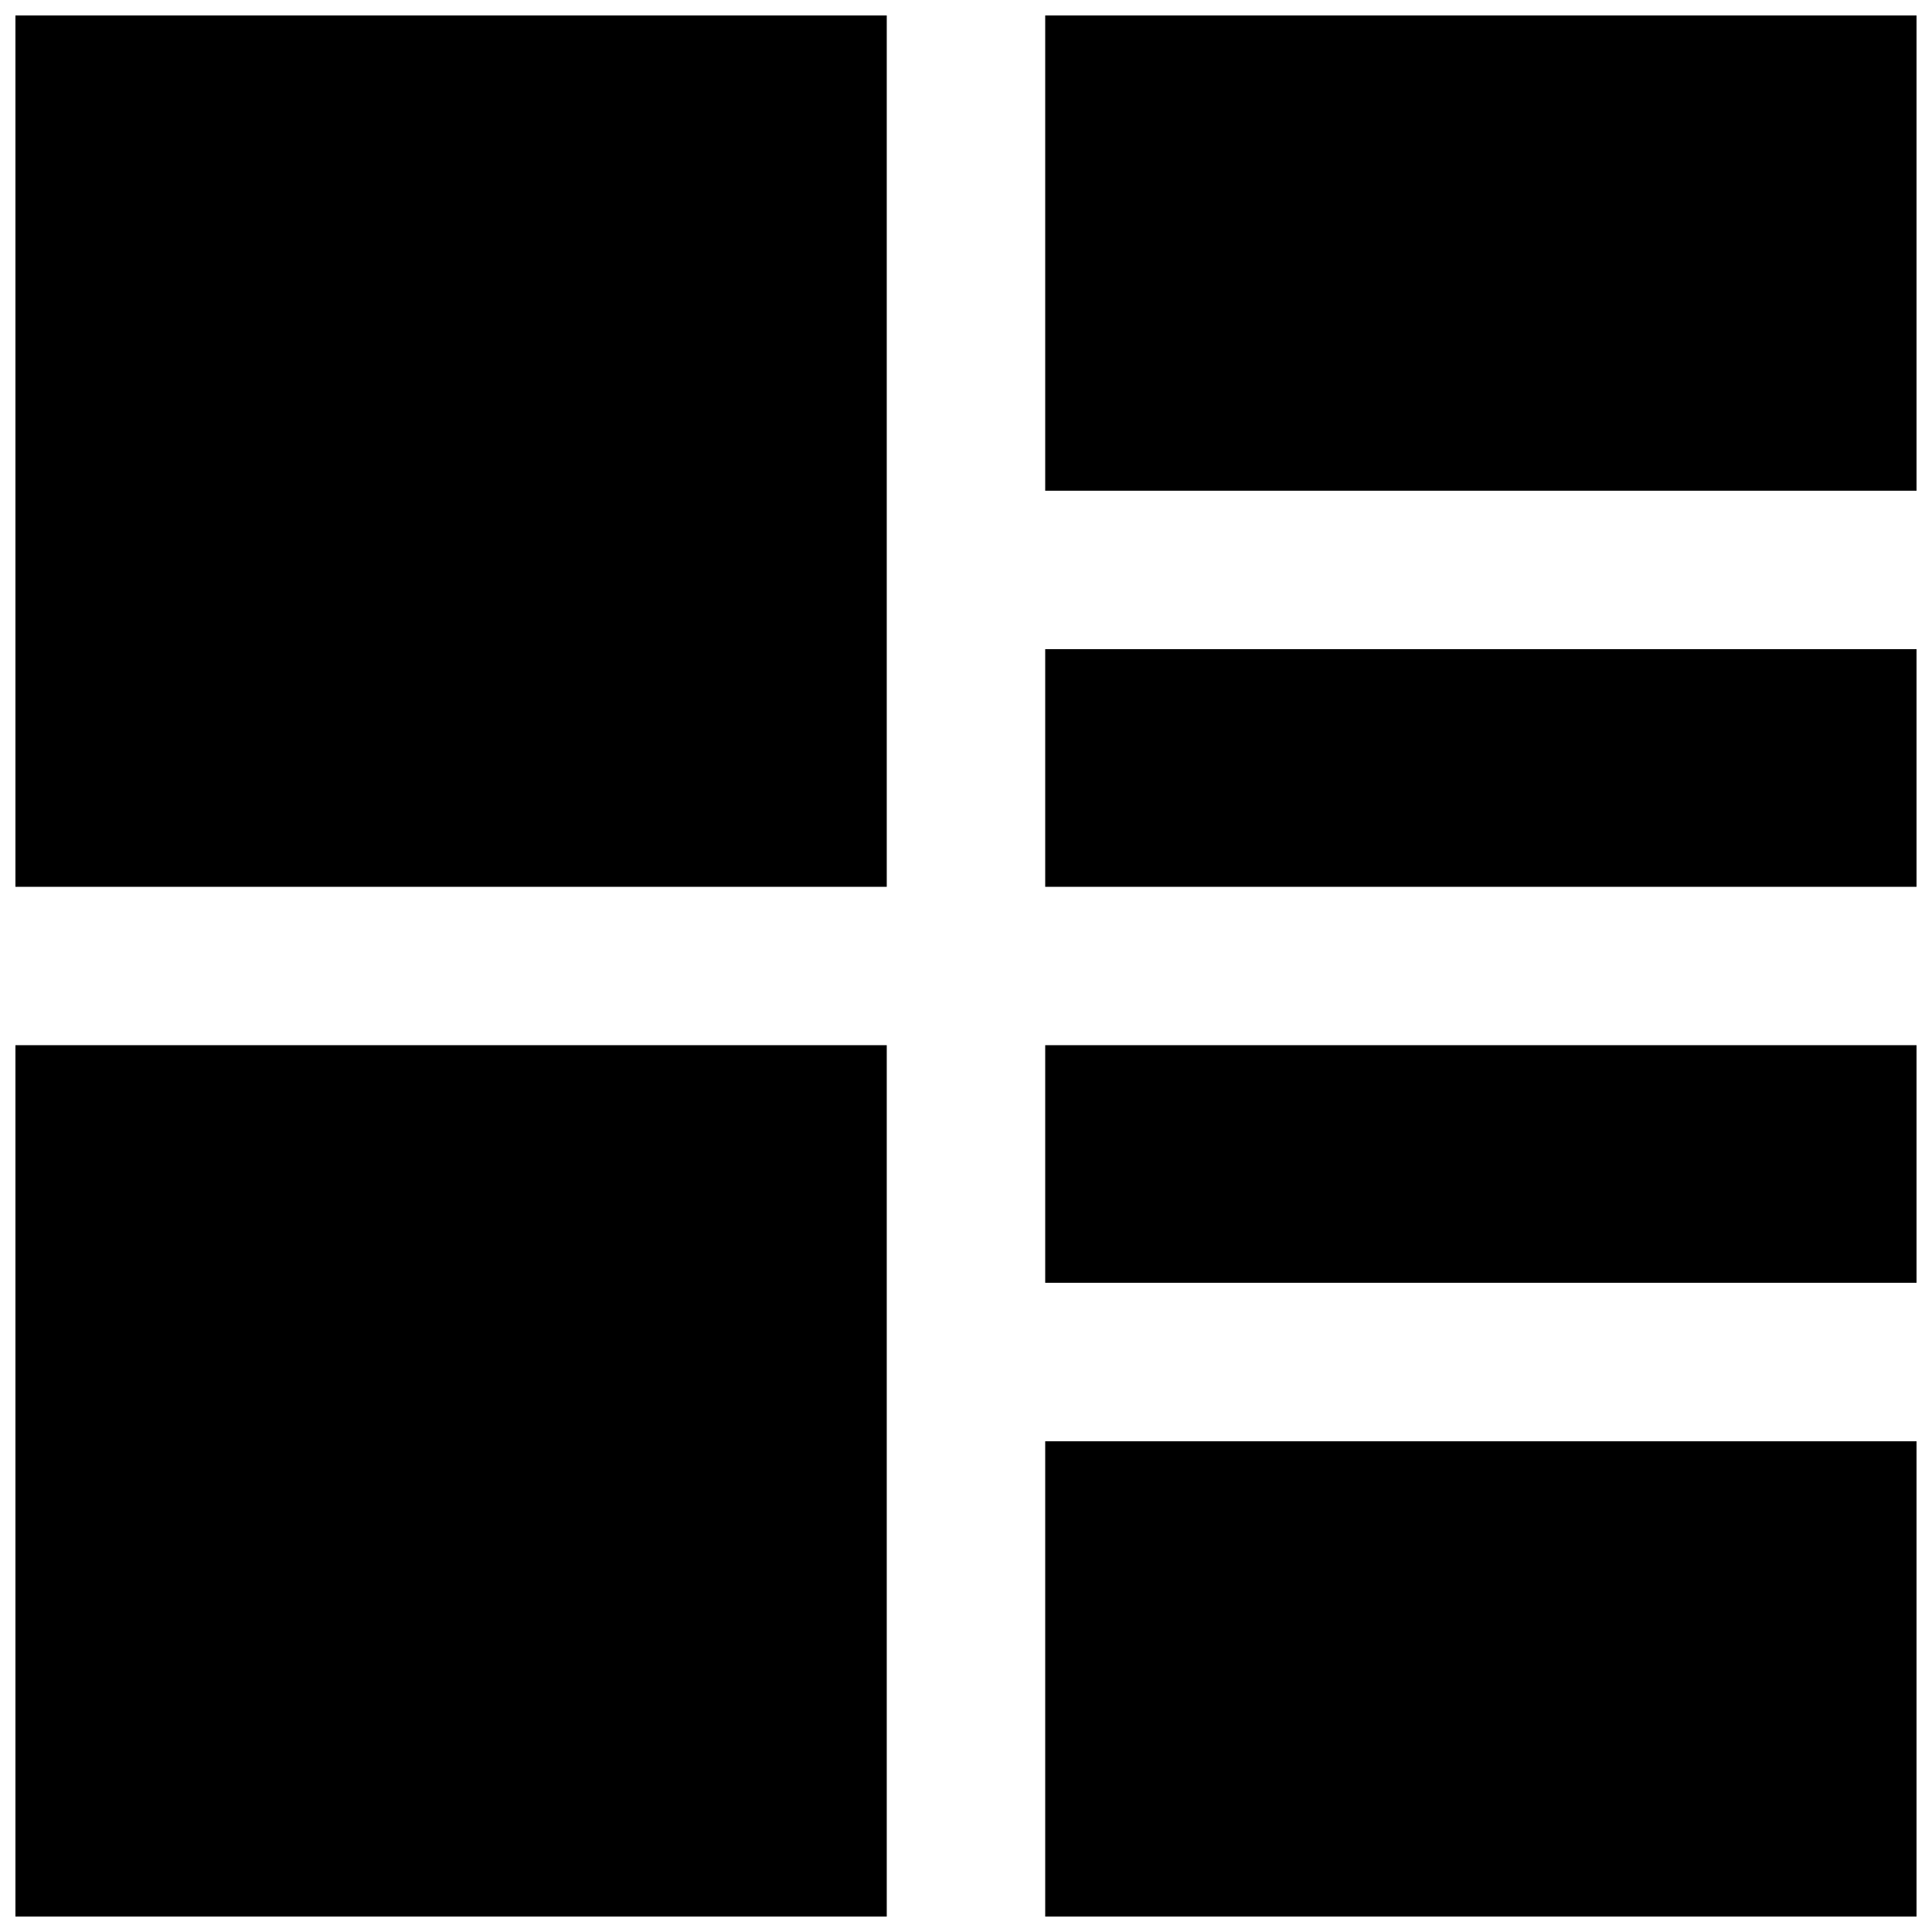
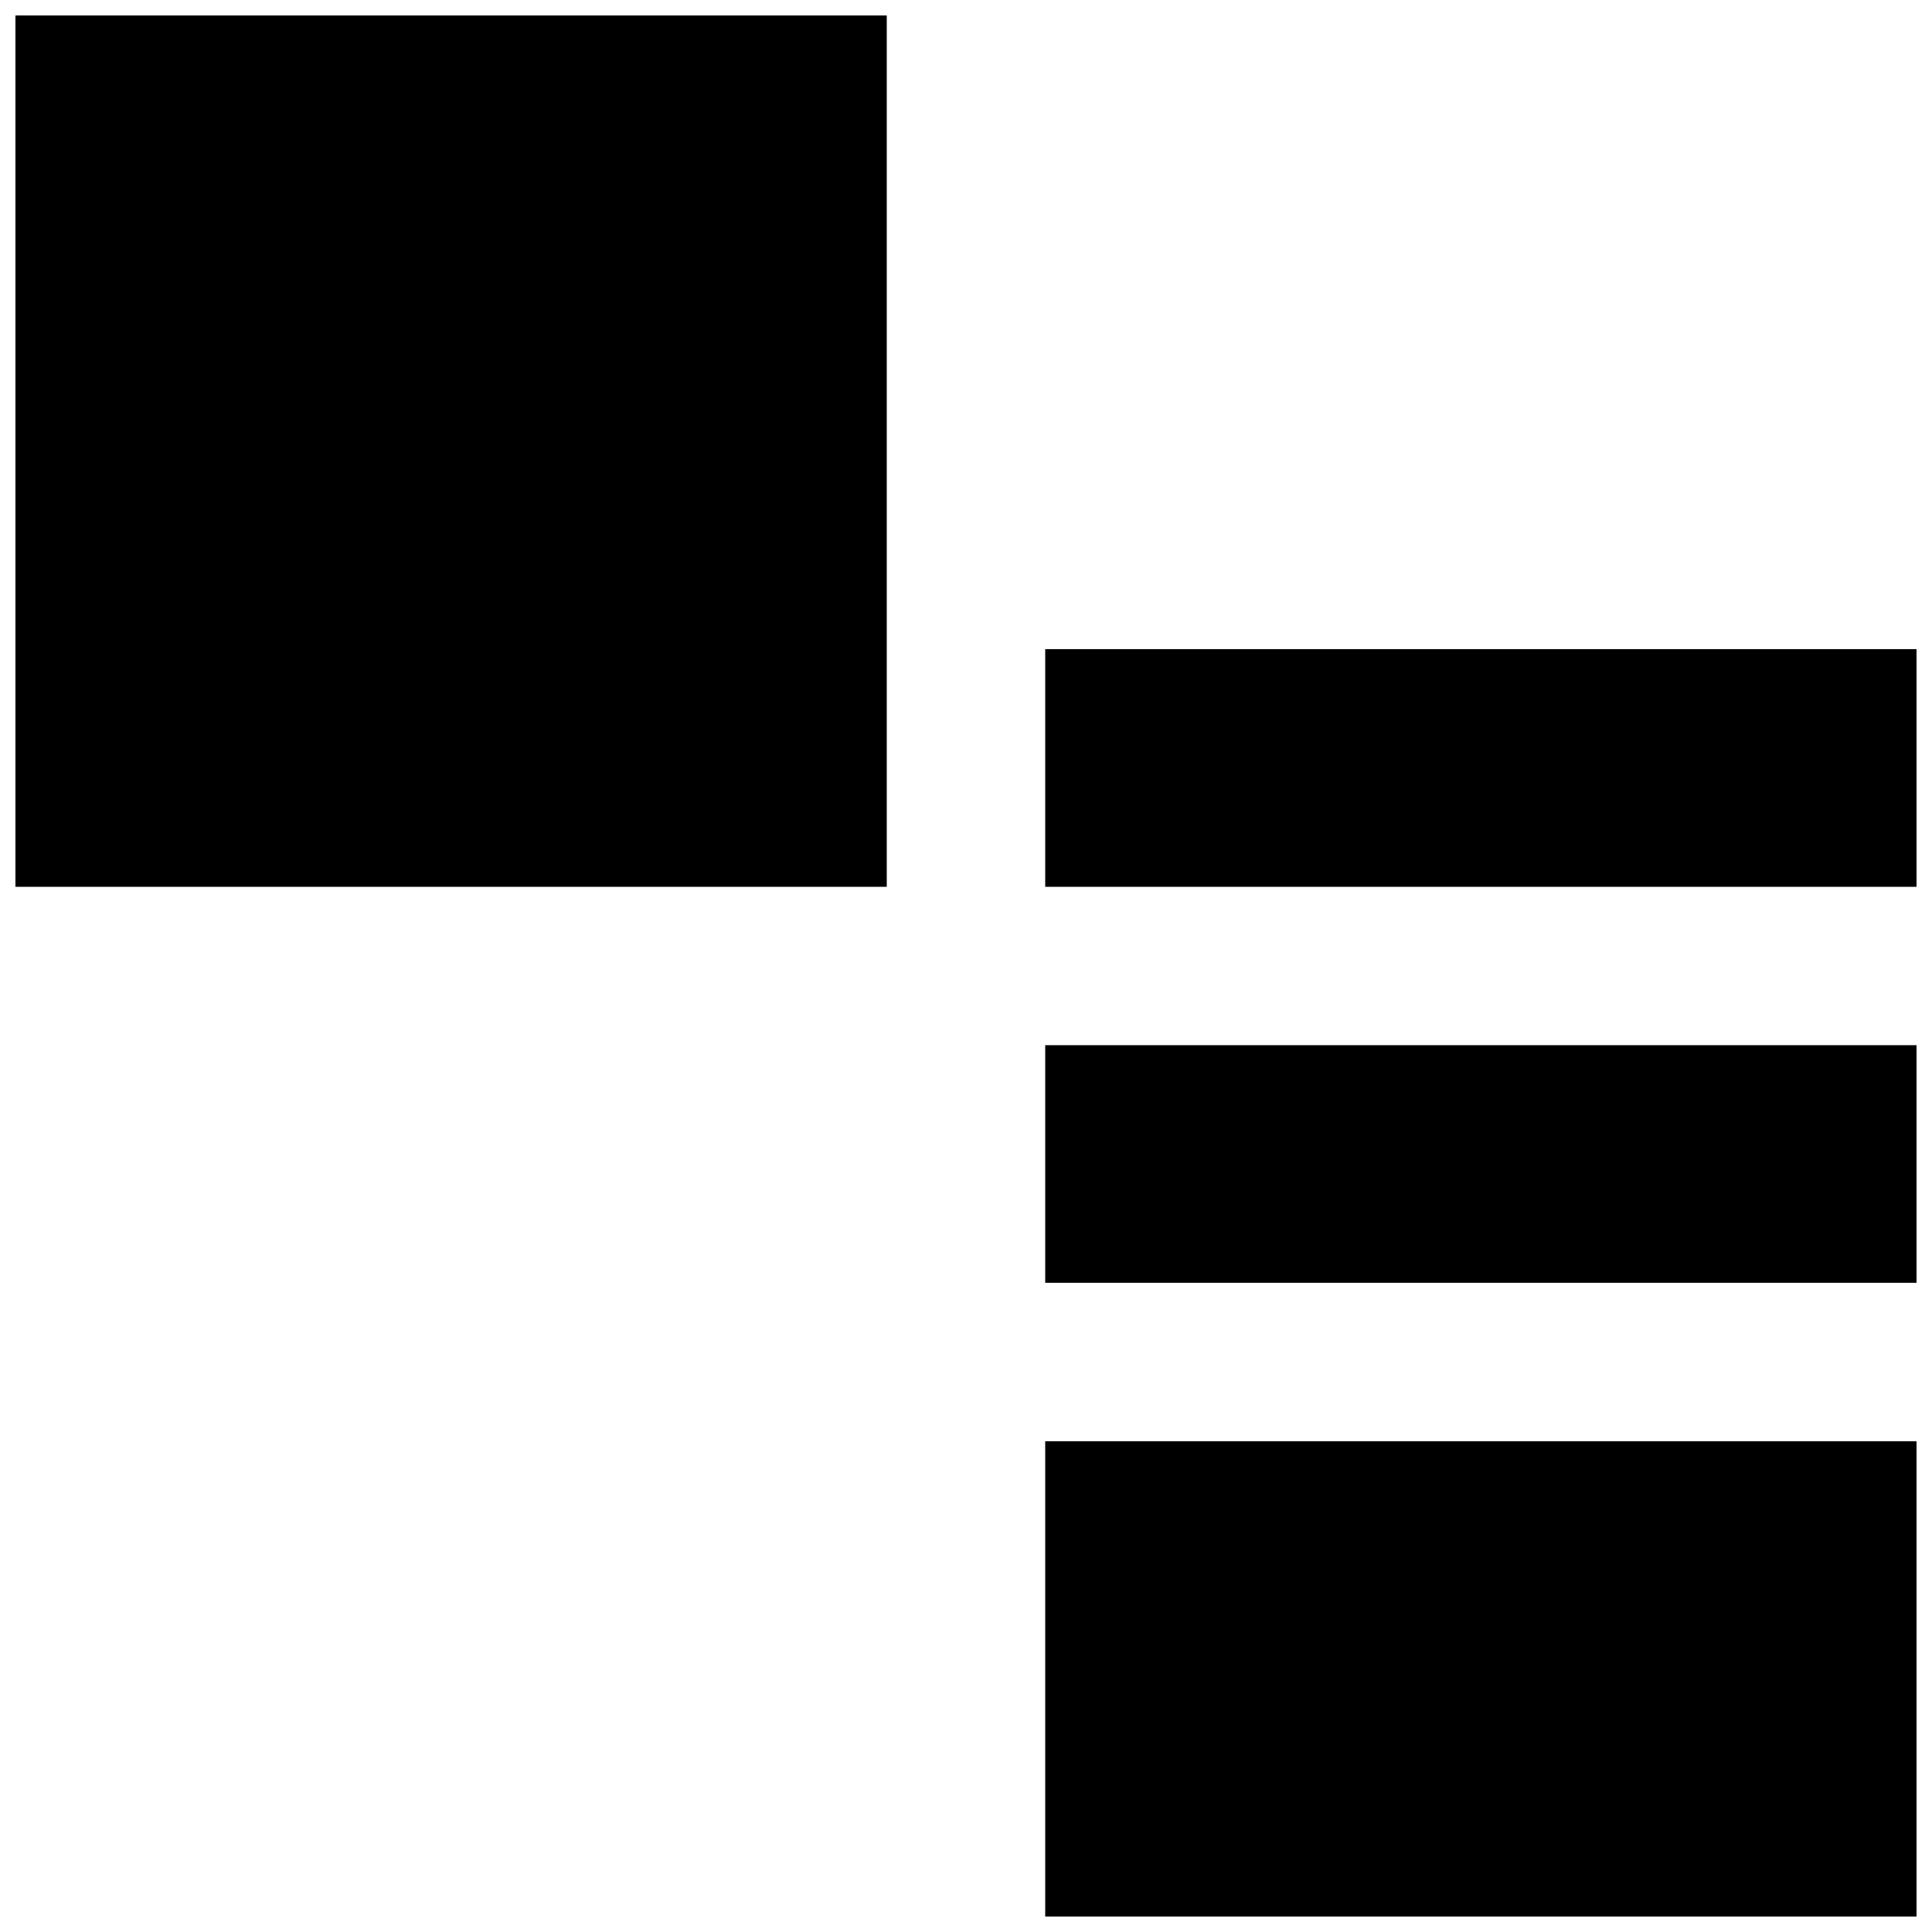
<svg xmlns="http://www.w3.org/2000/svg" width="800px" height="800px" version="1.1" viewBox="144 144 512 512">
  <defs>
    <clipPath id="f">
      <path d="m420 316h231.9v64h-231.9z" />
    </clipPath>
    <clipPath id="e">
      <path d="m420 525h231.9v126.9h-231.9z" />
    </clipPath>
    <clipPath id="d">
-       <path d="m420 148.09h231.9v126.91h-231.9z" />
+       <path d="m420 148.09h231.9h-231.9z" />
    </clipPath>
    <clipPath id="c">
      <path d="m420 420h231.9v64h-231.9z" />
    </clipPath>
    <clipPath id="b">
      <path d="m148.09 148.09h231.91v231.91h-231.91z" />
    </clipPath>
    <clipPath id="a">
      <path d="m148.09 420h231.91v231.9h-231.91z" />
    </clipPath>
  </defs>
  <g>
    <g clip-path="url(#f)">
      <path d="m420.99 379.01h230.91v-62.977h-230.91z" fill-rule="evenodd" />
    </g>
    <g clip-path="url(#e)">
      <path d="m420.99 651.9h230.91v-125.95h-230.91z" fill-rule="evenodd" />
    </g>
    <g clip-path="url(#d)">
      <path d="m420.99 274.05h230.91v-125.95h-230.91z" fill-rule="evenodd" />
    </g>
    <g clip-path="url(#c)">
      <path d="m420.99 483.96h230.91v-62.973h-230.91z" fill-rule="evenodd" />
    </g>
    <g clip-path="url(#b)">
      <path d="m148.09 379.01h230.91v-230.91h-230.91z" fill-rule="evenodd" />
    </g>
    <g clip-path="url(#a)">
-       <path d="m148.09 651.9h230.91v-230.91h-230.91z" fill-rule="evenodd" />
-     </g>
+       </g>
  </g>
</svg>